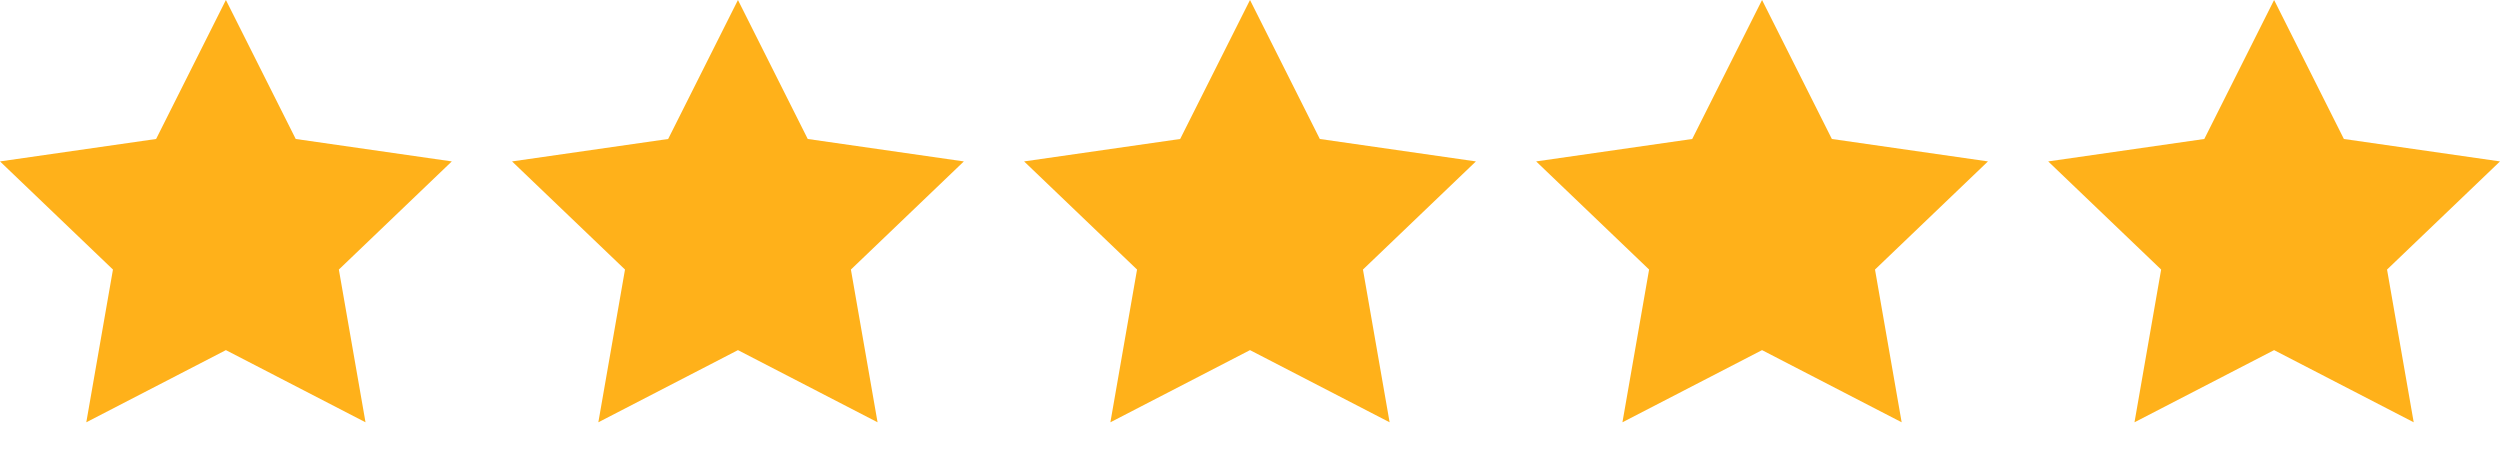
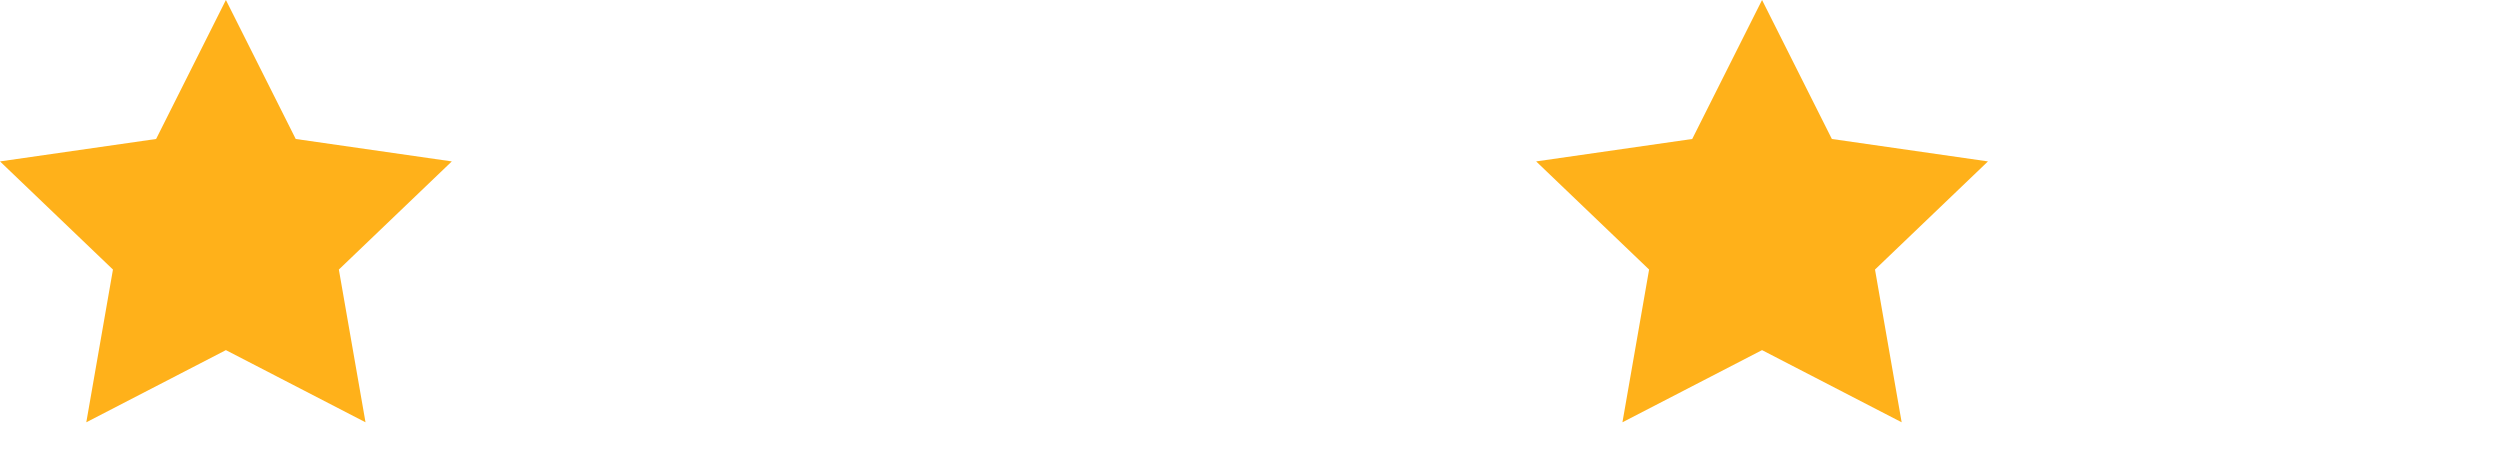
<svg xmlns="http://www.w3.org/2000/svg" width="83" height="15" viewBox="0 0 83 15" fill="none">
  <path d="M7.5 0L9.818 4.614L15 5.359L11.25 8.949L12.135 14.02L7.5 11.624L2.865 14.02L3.75 8.949L0 5.359L5.183 4.614L7.5 0Z" fill="#FFB11A" />
-   <path d="M24.5 0L26.817 4.614L32 5.359L28.25 8.949L29.135 14.02L24.5 11.624L19.865 14.02L20.75 8.949L17 5.359L22.183 4.614L24.5 0Z" fill="#FFB11A" />
-   <path d="M41.5 0L43.818 4.614L49 5.359L45.25 8.949L46.135 14.02L41.5 11.624L36.865 14.02L37.75 8.949L34 5.359L39.182 4.614L41.5 0Z" fill="#FFB11A" />
  <path d="M58.5 0L60.818 4.614L66 5.359L62.25 8.949L63.135 14.02L58.5 11.624L53.865 14.02L54.75 8.949L51 5.359L56.182 4.614L58.5 0Z" fill="#FFB11A" />
-   <path d="M75.5 0L77.817 4.614L83 5.359L79.25 8.949L80.135 14.02L75.5 11.624L70.865 14.02L71.75 8.949L68 5.359L73.183 4.614L75.5 0Z" fill="#FFB11A" />
</svg>